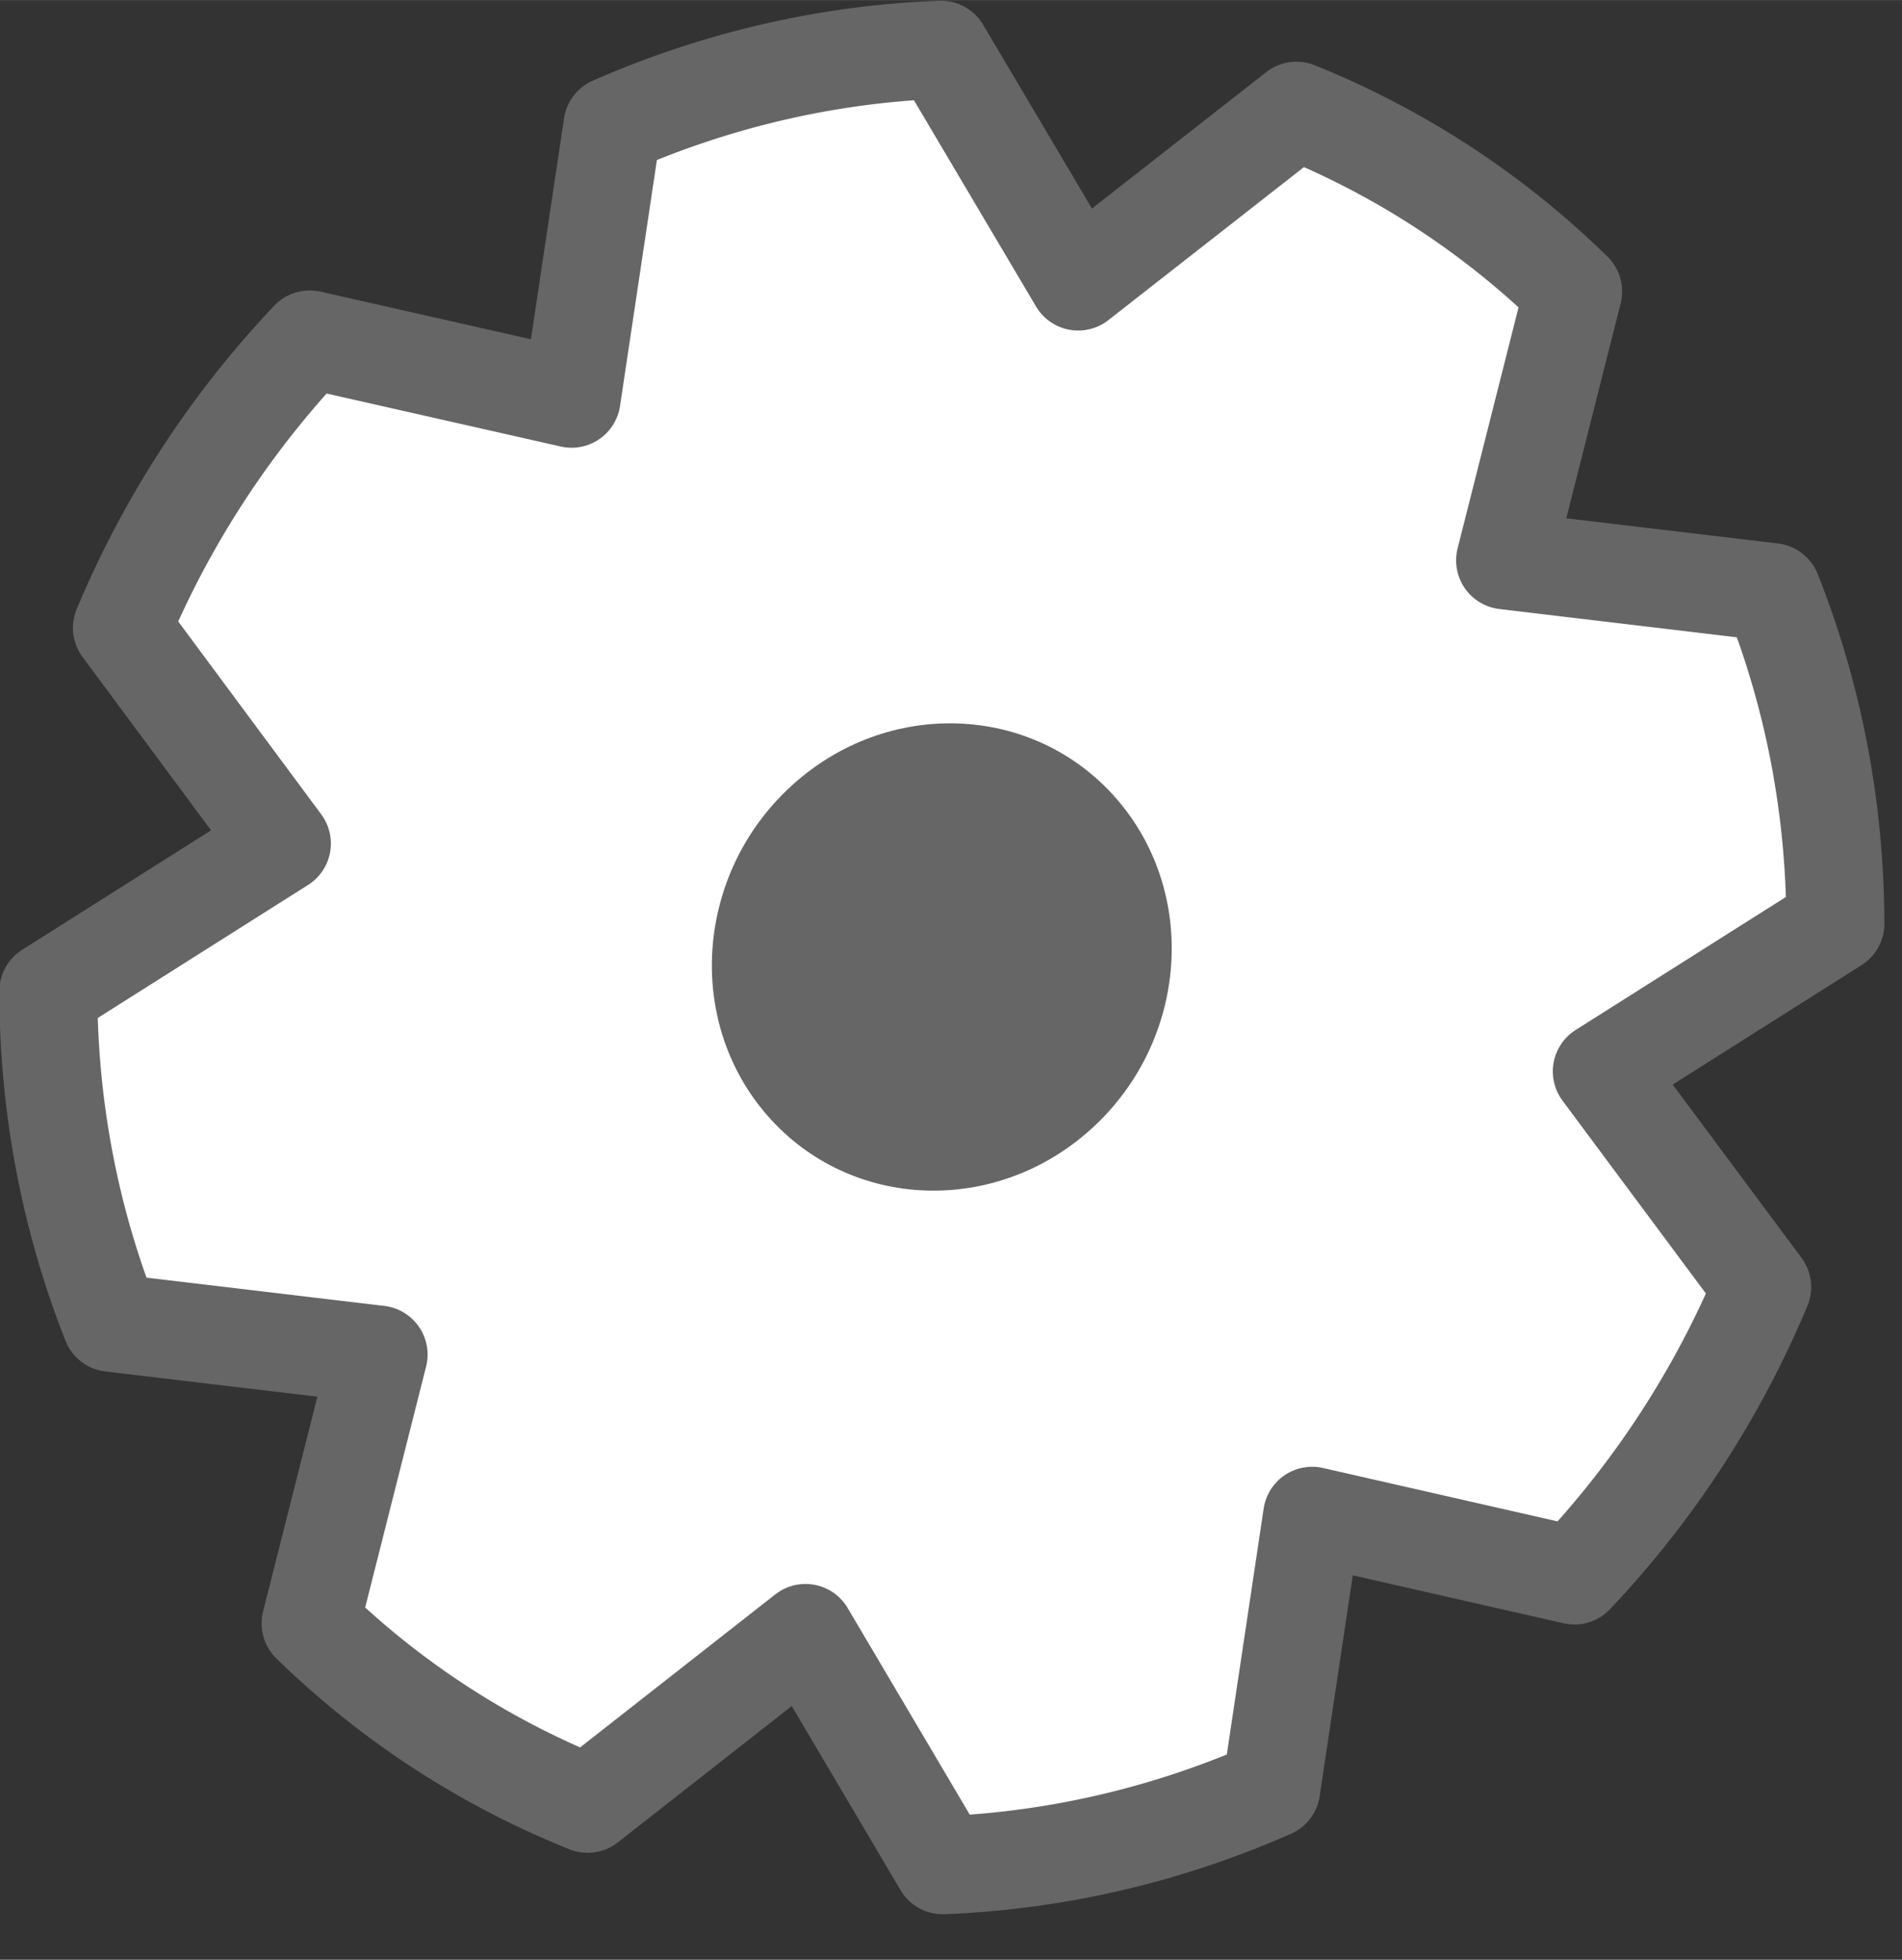
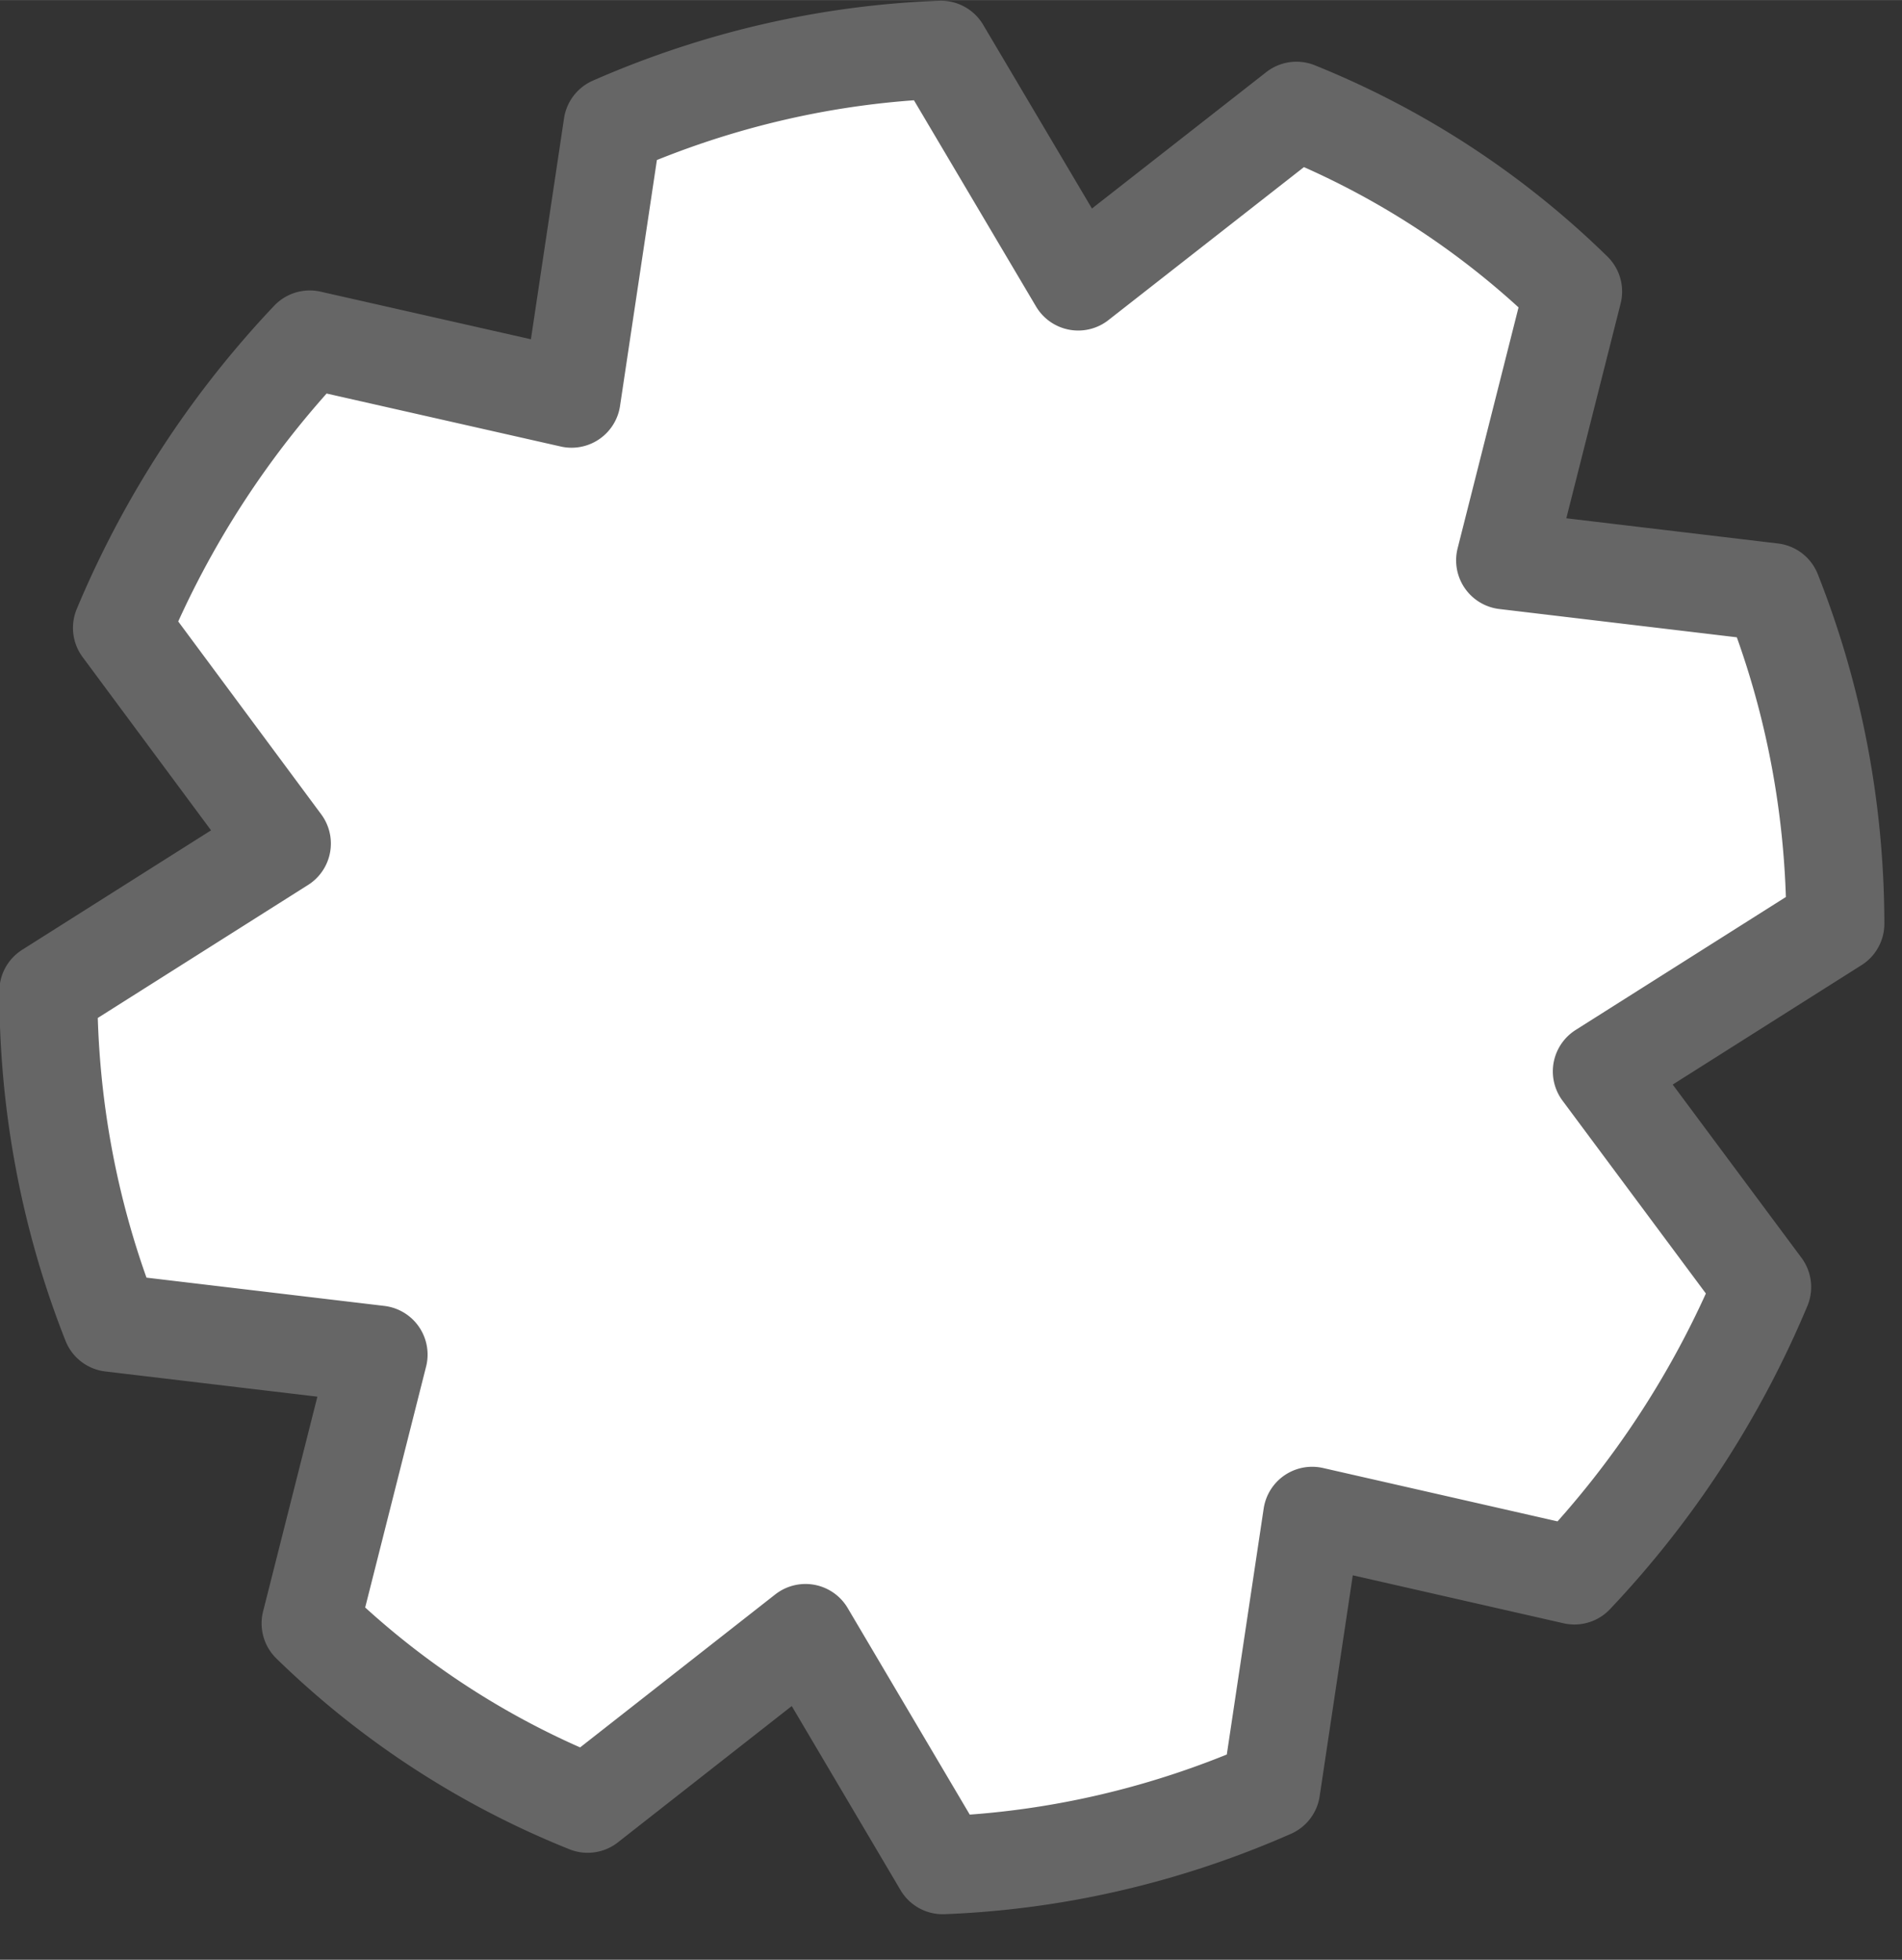
<svg xmlns="http://www.w3.org/2000/svg" xmlns:ns1="http://sodipodi.sourceforge.net/DTD/sodipodi-0.dtd" xmlns:ns2="http://www.inkscape.org/namespaces/inkscape" ns1:docname="16-px-cog.svg" ns2:version="1.0 (4035a4fb49, 2020-05-01)" id="svg8" version="1.1" viewBox="0 0 4.366 4.498" height="17" width="16.5">
  <rect x="0" y="0" width="4.366" height="4.498" fill="#333333" stroke="none" />
  <defs id="defs2" />
  <ns1:namedview units="px" ns2:window-maximized="1" ns2:window-y="-9" ns2:window-x="-9" ns2:window-height="1051" ns2:window-width="1920" showguides="false" showgrid="true" ns2:document-rotation="0" ns2:current-layer="layer1" ns2:document-units="px" ns2:cy="8.5" ns2:cx="8.25" ns2:zoom="50.058824" ns2:pageshadow="2" ns2:pageopacity="0.0" borderopacity="1.0" bordercolor="#666666" pagecolor="#ffffff" id="base">
    <ns2:grid id="grid835" type="xygrid" />
  </ns1:namedview>
  <g id="layer1" ns2:groupmode="layer" ns2:label="Layer 1">
    <path d="M 0.711,0.779 A 2.026,2.109 32.736 0 0 0.28,1.441 L 0.647,1.936 0.111,2.275 a 2.026,2.109 32.736 0 0 0.144,0.761 l 0.614,0.073 -0.156,0.617 A 2.026,2.109 32.736 0 0 1.349,4.14 L 1.849,3.748 2.164,4.281 A 2.026,2.109 32.736 0 0 2.918,4.106 L 3.012,3.479 3.614,3.616 A 2.026,2.109 32.736 0 0 4.045,2.954 L 3.677,2.459 4.213,2.12 A 2.026,2.109 32.736 0 0 4.068,1.359 L 3.455,1.286 3.611,0.669 A 2.026,2.109 32.736 0 0 2.976,0.254 L 2.475,0.646 2.16,0.114 A 2.026,2.109 32.736 0 0 1.406,0.288 l -0.094,0.627 z" style="fill:#ffffff;stroke:#666666;stroke-width:0.225;stroke-linecap:square;stroke-linejoin:round;stroke-miterlimit:4;stroke-dasharray:none" id="path841" />
-     <ellipse ry="0.523" rx="0.541" transform="matrix(0.738,-0.675,0.66,0.751,0,0)" style="fill:#666666;stroke:#1a1a1a;stroke-width:0;stroke-linecap:square;stroke-linejoin:round;stroke-miterlimit:4;stroke-dasharray:none" id="circle843" cx="0.174" cy="3.081" />
  </g>
</svg>